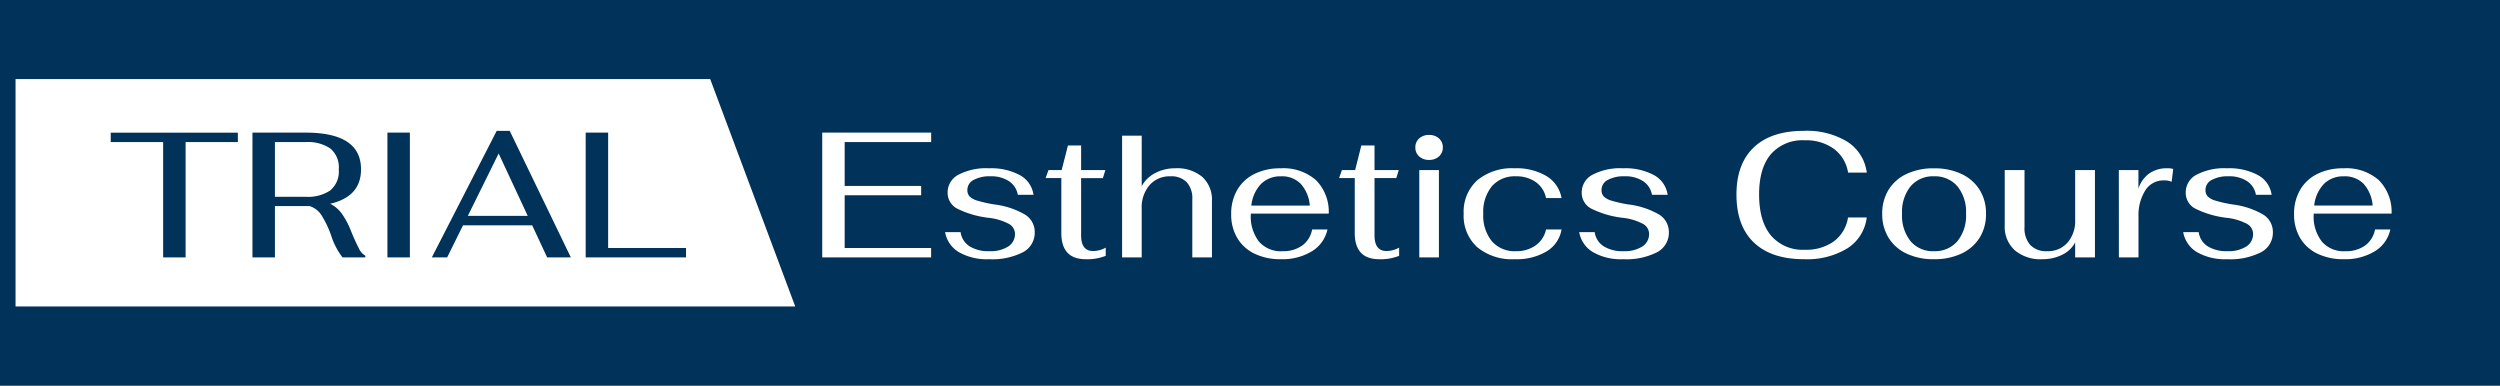
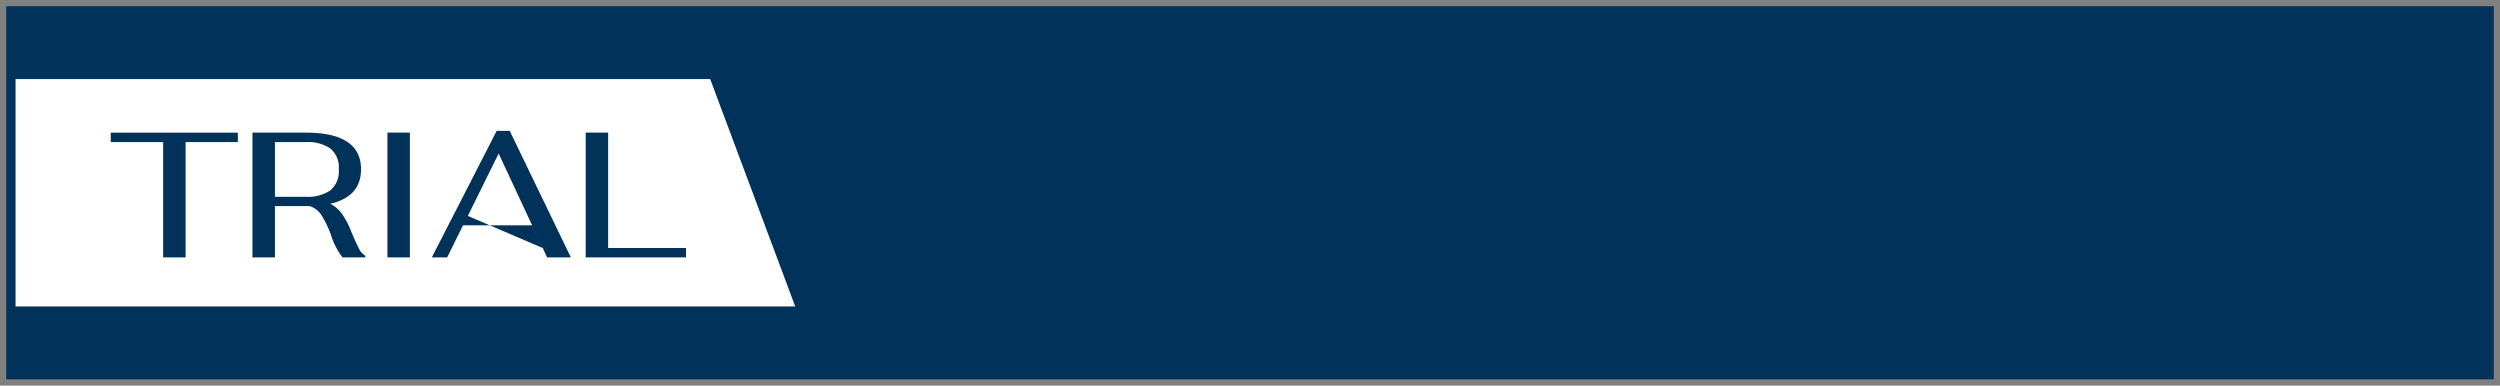
<svg xmlns="http://www.w3.org/2000/svg" id="icon_trial" width="402" height="62" viewBox="0 0 402 62">
  <rect x="0" y="0" width="402" height="62" fill="#808080" stroke="none" />
  <defs>
    <clipPath id="clip-path">
      <rect id="長方形_3467" data-name="長方形 3467" width="402" height="62" fill="none" />
    </clipPath>
  </defs>
  <rect id="長方形_3465" data-name="長方形 3465" width="400" height="60" transform="translate(1 1)" fill="#00325a" />
  <g id="グループ_4391" data-name="グループ 4391">
    <g id="グループ_4390" data-name="グループ 4390" clip-path="url(#clip-path)">
-       <rect id="長方形_3466" data-name="長方形 3466" width="400" height="60" transform="translate(1 1)" fill="none" stroke="#00325a" stroke-miterlimit="10" stroke-width="2" />
-     </g>
+       </g>
  </g>
  <path id="パス_10545" data-name="パス 10545" d="M126.877,49.284H1.5V12.716H113.2Z" transform="translate(1)" fill="#fff" />
-   <path id="パス_25484" data-name="パス 25484" d="M8.657-18.547H.229v-1.519H20.669v1.519h-8.4V0H8.657ZM38.843-4.3Q39.56-2.551,40.1-1.519A2.51,2.51,0,0,0,41.165-.287V0H37.5a11.472,11.472,0,0,1-1.835-3.555,16.373,16.373,0,0,0-1.534-3.211,3.461,3.461,0,0,0-1.935-1.491H26.631V0H23.019V-20.067h8.571q8.887,0,8.887,5.905,0,4.386-4.959,5.533a5.175,5.175,0,0,1,1.849,1.562A12.787,12.787,0,0,1,38.843-4.3ZM26.631-9.747h4.988a6.462,6.462,0,0,0,3.9-1.018,3.948,3.948,0,0,0,1.376-3.4,3.914,3.914,0,0,0-1.376-3.368,6.462,6.462,0,0,0-3.9-1.018H26.631ZM44.72-20.067h3.612V0H44.72ZM68-5.16H56.875L54.323,0H51.858L62.293-20.353h2.093L74.218,0H70.405Zm-.717-1.519L62.608-16.713,57.649-6.679ZM76.6-20.067h3.612V-1.519H92.737V0H76.6Z" transform="translate(17.577 41.394)" fill="#00325a" />
-   <path id="パス_25485" data-name="パス 25485" d="M2.093-20.067H19.608v1.519H5.7V-11.5H18V-10H5.7v8.485h13.9V0H2.093ZM28.9.287a9.058,9.058,0,0,1-4.83-1.132,4.69,4.69,0,0,1-2.222-3.225h2.494a3.214,3.214,0,0,0,1.419,2.265,5.692,5.692,0,0,0,3.225.8,5.285,5.285,0,0,0,3-.745,2.333,2.333,0,0,0,1.1-2.035,1.846,1.846,0,0,0-1-1.62,9.052,9.052,0,0,0-3.182-.96,15.238,15.238,0,0,1-5.131-1.491,2.866,2.866,0,0,1-1.519-2.58,3.2,3.2,0,0,1,1.72-2.852A9.557,9.557,0,0,1,28.9-14.333a9.761,9.761,0,0,1,4.974,1.1,4.281,4.281,0,0,1,2.193,3.168H33.54a3.258,3.258,0,0,0-1.419-2.193,5.174,5.174,0,0,0-2.967-.788,5.384,5.384,0,0,0-2.723.588,1.8,1.8,0,0,0-1,1.62,1.475,1.475,0,0,0,.344,1.018,2.918,2.918,0,0,0,1.261.688,20.808,20.808,0,0,0,2.752.616A12.808,12.808,0,0,1,34.715-6.88a3.282,3.282,0,0,1,1.548,2.838A3.529,3.529,0,0,1,34.357-.831,10.91,10.91,0,0,1,28.9.287Zm15.566,0q-3.927,0-3.927-4.214v-8.829H38.012l.459-1.29h2.121L41.6-18h2.121v3.956h3.9l-.4,1.29h-3.5v9.2q0,2.523,1.921,2.523a4.115,4.115,0,0,0,2.035-.545V-.258A7.894,7.894,0,0,1,44.462.287ZM50.31-19.579h3.153v8.113a5.211,5.211,0,0,1,2.179-2.107,6.81,6.81,0,0,1,3.239-.76,6.251,6.251,0,0,1,4.329,1.39,4.917,4.917,0,0,1,1.548,3.856V0H61.6V-9.345a3.836,3.836,0,0,0-.9-2.752,3.457,3.457,0,0,0-2.623-.946,4.267,4.267,0,0,0-3.354,1.419,5.507,5.507,0,0,0-1.261,3.8V0H50.31ZM76.081-1a5.256,5.256,0,0,0,3.2-.917A4.1,4.1,0,0,0,80.869-4.5h2.465A5.457,5.457,0,0,1,80.811-.975,9.147,9.147,0,0,1,75.852.287,9.505,9.505,0,0,1,71.609-.6a6.484,6.484,0,0,1-2.781-2.523,7.358,7.358,0,0,1-.975-3.841,7.569,7.569,0,0,1,.975-3.9A6.536,6.536,0,0,1,71.6-13.43a9.22,9.22,0,0,1,4.2-.9,7.955,7.955,0,0,1,5.676,1.892,7.223,7.223,0,0,1,2.064,5.389H71.007v.143a6.581,6.581,0,0,0,1.3,4.343A4.633,4.633,0,0,0,76.081-1Zm-.2-12.04a4.38,4.38,0,0,0-3.239,1.233,5.915,5.915,0,0,0-1.548,3.469h9.4a5.907,5.907,0,0,0-1.462-3.5A4.2,4.2,0,0,0,75.881-13.043ZM91.647.287q-3.927,0-3.927-4.214v-8.829H85.2l.459-1.29h2.121l1-3.956H90.9v3.956h3.9l-.4,1.29H90.9v9.2q0,2.523,1.921,2.523a4.115,4.115,0,0,0,2.035-.545V-.258A7.894,7.894,0,0,1,91.647.287Zm8.027-15.967a2.277,2.277,0,0,1-1.591-.559,1.864,1.864,0,0,1-.616-1.448,1.864,1.864,0,0,1,.616-1.448,2.277,2.277,0,0,1,1.591-.559,2.277,2.277,0,0,1,1.591.559,1.864,1.864,0,0,1,.616,1.448,1.864,1.864,0,0,1-.616,1.448A2.277,2.277,0,0,1,99.674-15.681ZM98.1-14.047h3.153V0H98.1ZM113.463.287a8.794,8.794,0,0,1-6.049-1.935,6.816,6.816,0,0,1-2.179-5.375,6.816,6.816,0,0,1,2.179-5.375,8.749,8.749,0,0,1,6.02-1.935,9.4,9.4,0,0,1,5.131,1.261,5.173,5.173,0,0,1,2.408,3.526h-2.494a4.155,4.155,0,0,0-1.663-2.58,5.35,5.35,0,0,0-3.182-.917,4.851,4.851,0,0,0-3.856,1.591,6.509,6.509,0,0,0-1.39,4.429,6.509,6.509,0,0,0,1.39,4.429A4.851,4.851,0,0,0,113.635-1a5.307,5.307,0,0,0,3.168-.932A4.18,4.18,0,0,0,118.479-4.5h2.494A5.065,5.065,0,0,1,118.58-.975,9.421,9.421,0,0,1,113.463.287Zm17.4,0a9.058,9.058,0,0,1-4.83-1.132,4.69,4.69,0,0,1-2.222-3.225h2.494a3.214,3.214,0,0,0,1.419,2.265,5.692,5.692,0,0,0,3.225.8,5.285,5.285,0,0,0,3-.745,2.333,2.333,0,0,0,1.1-2.035,1.846,1.846,0,0,0-1-1.62,9.052,9.052,0,0,0-3.182-.96,15.238,15.238,0,0,1-5.131-1.491,2.866,2.866,0,0,1-1.519-2.58,3.2,3.2,0,0,1,1.72-2.852,9.557,9.557,0,0,1,4.931-1.046,9.761,9.761,0,0,1,4.974,1.1,4.281,4.281,0,0,1,2.193,3.168h-2.523a3.258,3.258,0,0,0-1.419-2.193,5.174,5.174,0,0,0-2.967-.788,5.384,5.384,0,0,0-2.723.588,1.8,1.8,0,0,0-1,1.62,1.475,1.475,0,0,0,.344,1.018A2.918,2.918,0,0,0,129-9.13a20.808,20.808,0,0,0,2.752.616,12.808,12.808,0,0,1,4.931,1.634,3.282,3.282,0,0,1,1.548,2.838,3.529,3.529,0,0,1-1.906,3.211A10.91,10.91,0,0,1,130.863.287Zm29.125,0q-5.275,0-8.084-2.68T149.1-10.119q0-4.931,2.795-7.582t8.041-2.652a12.474,12.474,0,0,1,6.995,1.749,6.936,6.936,0,0,1,3.125,4.959h-3.01a5.91,5.91,0,0,0-2.293-3.827,7.632,7.632,0,0,0-4.673-1.362,6.738,6.738,0,0,0-5.447,2.236q-1.892,2.236-1.892,6.479,0,4.3,1.906,6.593A6.7,6.7,0,0,0,160.1-1.233a7.625,7.625,0,0,0,4.658-1.347,5.894,5.894,0,0,0,2.279-3.841h3.01a6.833,6.833,0,0,1-3.11,4.959A12.43,12.43,0,0,1,159.989.287Zm20.869,0a10.05,10.05,0,0,1-4.4-.9,6.741,6.741,0,0,1-2.9-2.551,7.19,7.19,0,0,1-1.018-3.856,7.19,7.19,0,0,1,1.018-3.856,6.741,6.741,0,0,1,2.9-2.551,10.05,10.05,0,0,1,4.4-.9,10.145,10.145,0,0,1,4.415.9,6.819,6.819,0,0,1,2.924,2.551,7.113,7.113,0,0,1,1.032,3.856A7.113,7.113,0,0,1,188.2-3.168a6.819,6.819,0,0,1-2.924,2.551A10.145,10.145,0,0,1,180.858.287Zm0-1.29a4.73,4.73,0,0,0,3.77-1.605,6.52,6.52,0,0,0,1.39-4.415,6.52,6.52,0,0,0-1.39-4.415,4.73,4.73,0,0,0-3.77-1.605,4.687,4.687,0,0,0-3.755,1.605,6.565,6.565,0,0,0-1.376,4.415A6.565,6.565,0,0,0,177.1-2.609,4.687,4.687,0,0,0,180.858-1Zm17.4,1.29a6.351,6.351,0,0,1-4.415-1.448,5.076,5.076,0,0,1-1.605-3.97v-8.915h3.182v9.173a4.05,4.05,0,0,0,.932,2.881A3.544,3.544,0,0,0,199.062-1a4.174,4.174,0,0,0,3.268-1.376,5.294,5.294,0,0,0,1.233-3.669v-8h3.182V0h-3.182V-2.408A4.593,4.593,0,0,1,201.484-.43,7.055,7.055,0,0,1,198.259.287Zm12.327-14.333h3.153v2.981a4.818,4.818,0,0,1,1.72-2.422,4.827,4.827,0,0,1,2.9-.846,2.753,2.753,0,0,1,.975.115l-.258,2.064a2.593,2.593,0,0,0-1.2-.229,3.421,3.421,0,0,0-3.067,1.663,7.473,7.473,0,0,0-1.061,4.1V0h-3.153ZM227.986.287a9.058,9.058,0,0,1-4.83-1.132,4.69,4.69,0,0,1-2.222-3.225h2.494a3.214,3.214,0,0,0,1.419,2.265,5.692,5.692,0,0,0,3.225.8,5.285,5.285,0,0,0,3-.745,2.333,2.333,0,0,0,1.1-2.035,1.846,1.846,0,0,0-1-1.62,9.052,9.052,0,0,0-3.182-.96,15.238,15.238,0,0,1-5.131-1.491,2.866,2.866,0,0,1-1.519-2.58,3.2,3.2,0,0,1,1.72-2.852,9.557,9.557,0,0,1,4.931-1.046,9.761,9.761,0,0,1,4.974,1.1,4.281,4.281,0,0,1,2.193,3.168H232.63a3.258,3.258,0,0,0-1.419-2.193,5.174,5.174,0,0,0-2.967-.788,5.384,5.384,0,0,0-2.723.588,1.8,1.8,0,0,0-1,1.62,1.475,1.475,0,0,0,.344,1.018,2.918,2.918,0,0,0,1.261.688,20.807,20.807,0,0,0,2.752.616,12.808,12.808,0,0,1,4.931,1.634,3.282,3.282,0,0,1,1.548,2.838,3.529,3.529,0,0,1-1.906,3.211A10.91,10.91,0,0,1,227.986.287ZM246.992-1a5.256,5.256,0,0,0,3.2-.917A4.1,4.1,0,0,0,251.78-4.5h2.465a5.457,5.457,0,0,1-2.523,3.526A9.147,9.147,0,0,1,246.763.287,9.505,9.505,0,0,1,242.52-.6a6.484,6.484,0,0,1-2.781-2.523,7.357,7.357,0,0,1-.975-3.841,7.569,7.569,0,0,1,.975-3.9,6.536,6.536,0,0,1,2.766-2.566,9.22,9.22,0,0,1,4.2-.9,7.955,7.955,0,0,1,5.676,1.892,7.223,7.223,0,0,1,2.064,5.389H241.918v.143a6.581,6.581,0,0,0,1.3,4.343A4.633,4.633,0,0,0,246.992-1Zm-.2-12.04a4.38,4.38,0,0,0-3.239,1.233A5.915,5.915,0,0,0,242-8.342h9.4a5.907,5.907,0,0,0-1.462-3.5A4.205,4.205,0,0,0,246.792-13.043Z" transform="translate(130.123 41.394)" fill="#fff" />
+   <path id="パス_25484" data-name="パス 25484" d="M8.657-18.547H.229v-1.519H20.669v1.519h-8.4V0H8.657ZM38.843-4.3Q39.56-2.551,40.1-1.519A2.51,2.51,0,0,0,41.165-.287V0H37.5a11.472,11.472,0,0,1-1.835-3.555,16.373,16.373,0,0,0-1.534-3.211,3.461,3.461,0,0,0-1.935-1.491H26.631V0H23.019V-20.067h8.571q8.887,0,8.887,5.905,0,4.386-4.959,5.533a5.175,5.175,0,0,1,1.849,1.562A12.787,12.787,0,0,1,38.843-4.3ZM26.631-9.747h4.988a6.462,6.462,0,0,0,3.9-1.018,3.948,3.948,0,0,0,1.376-3.4,3.914,3.914,0,0,0-1.376-3.368,6.462,6.462,0,0,0-3.9-1.018H26.631ZM44.72-20.067h3.612V0H44.72ZM68-5.16H56.875L54.323,0H51.858L62.293-20.353h2.093L74.218,0H70.405m-.717-1.519L62.608-16.713,57.649-6.679ZM76.6-20.067h3.612V-1.519H92.737V0H76.6Z" transform="translate(17.577 41.394)" fill="#00325a" />
</svg>